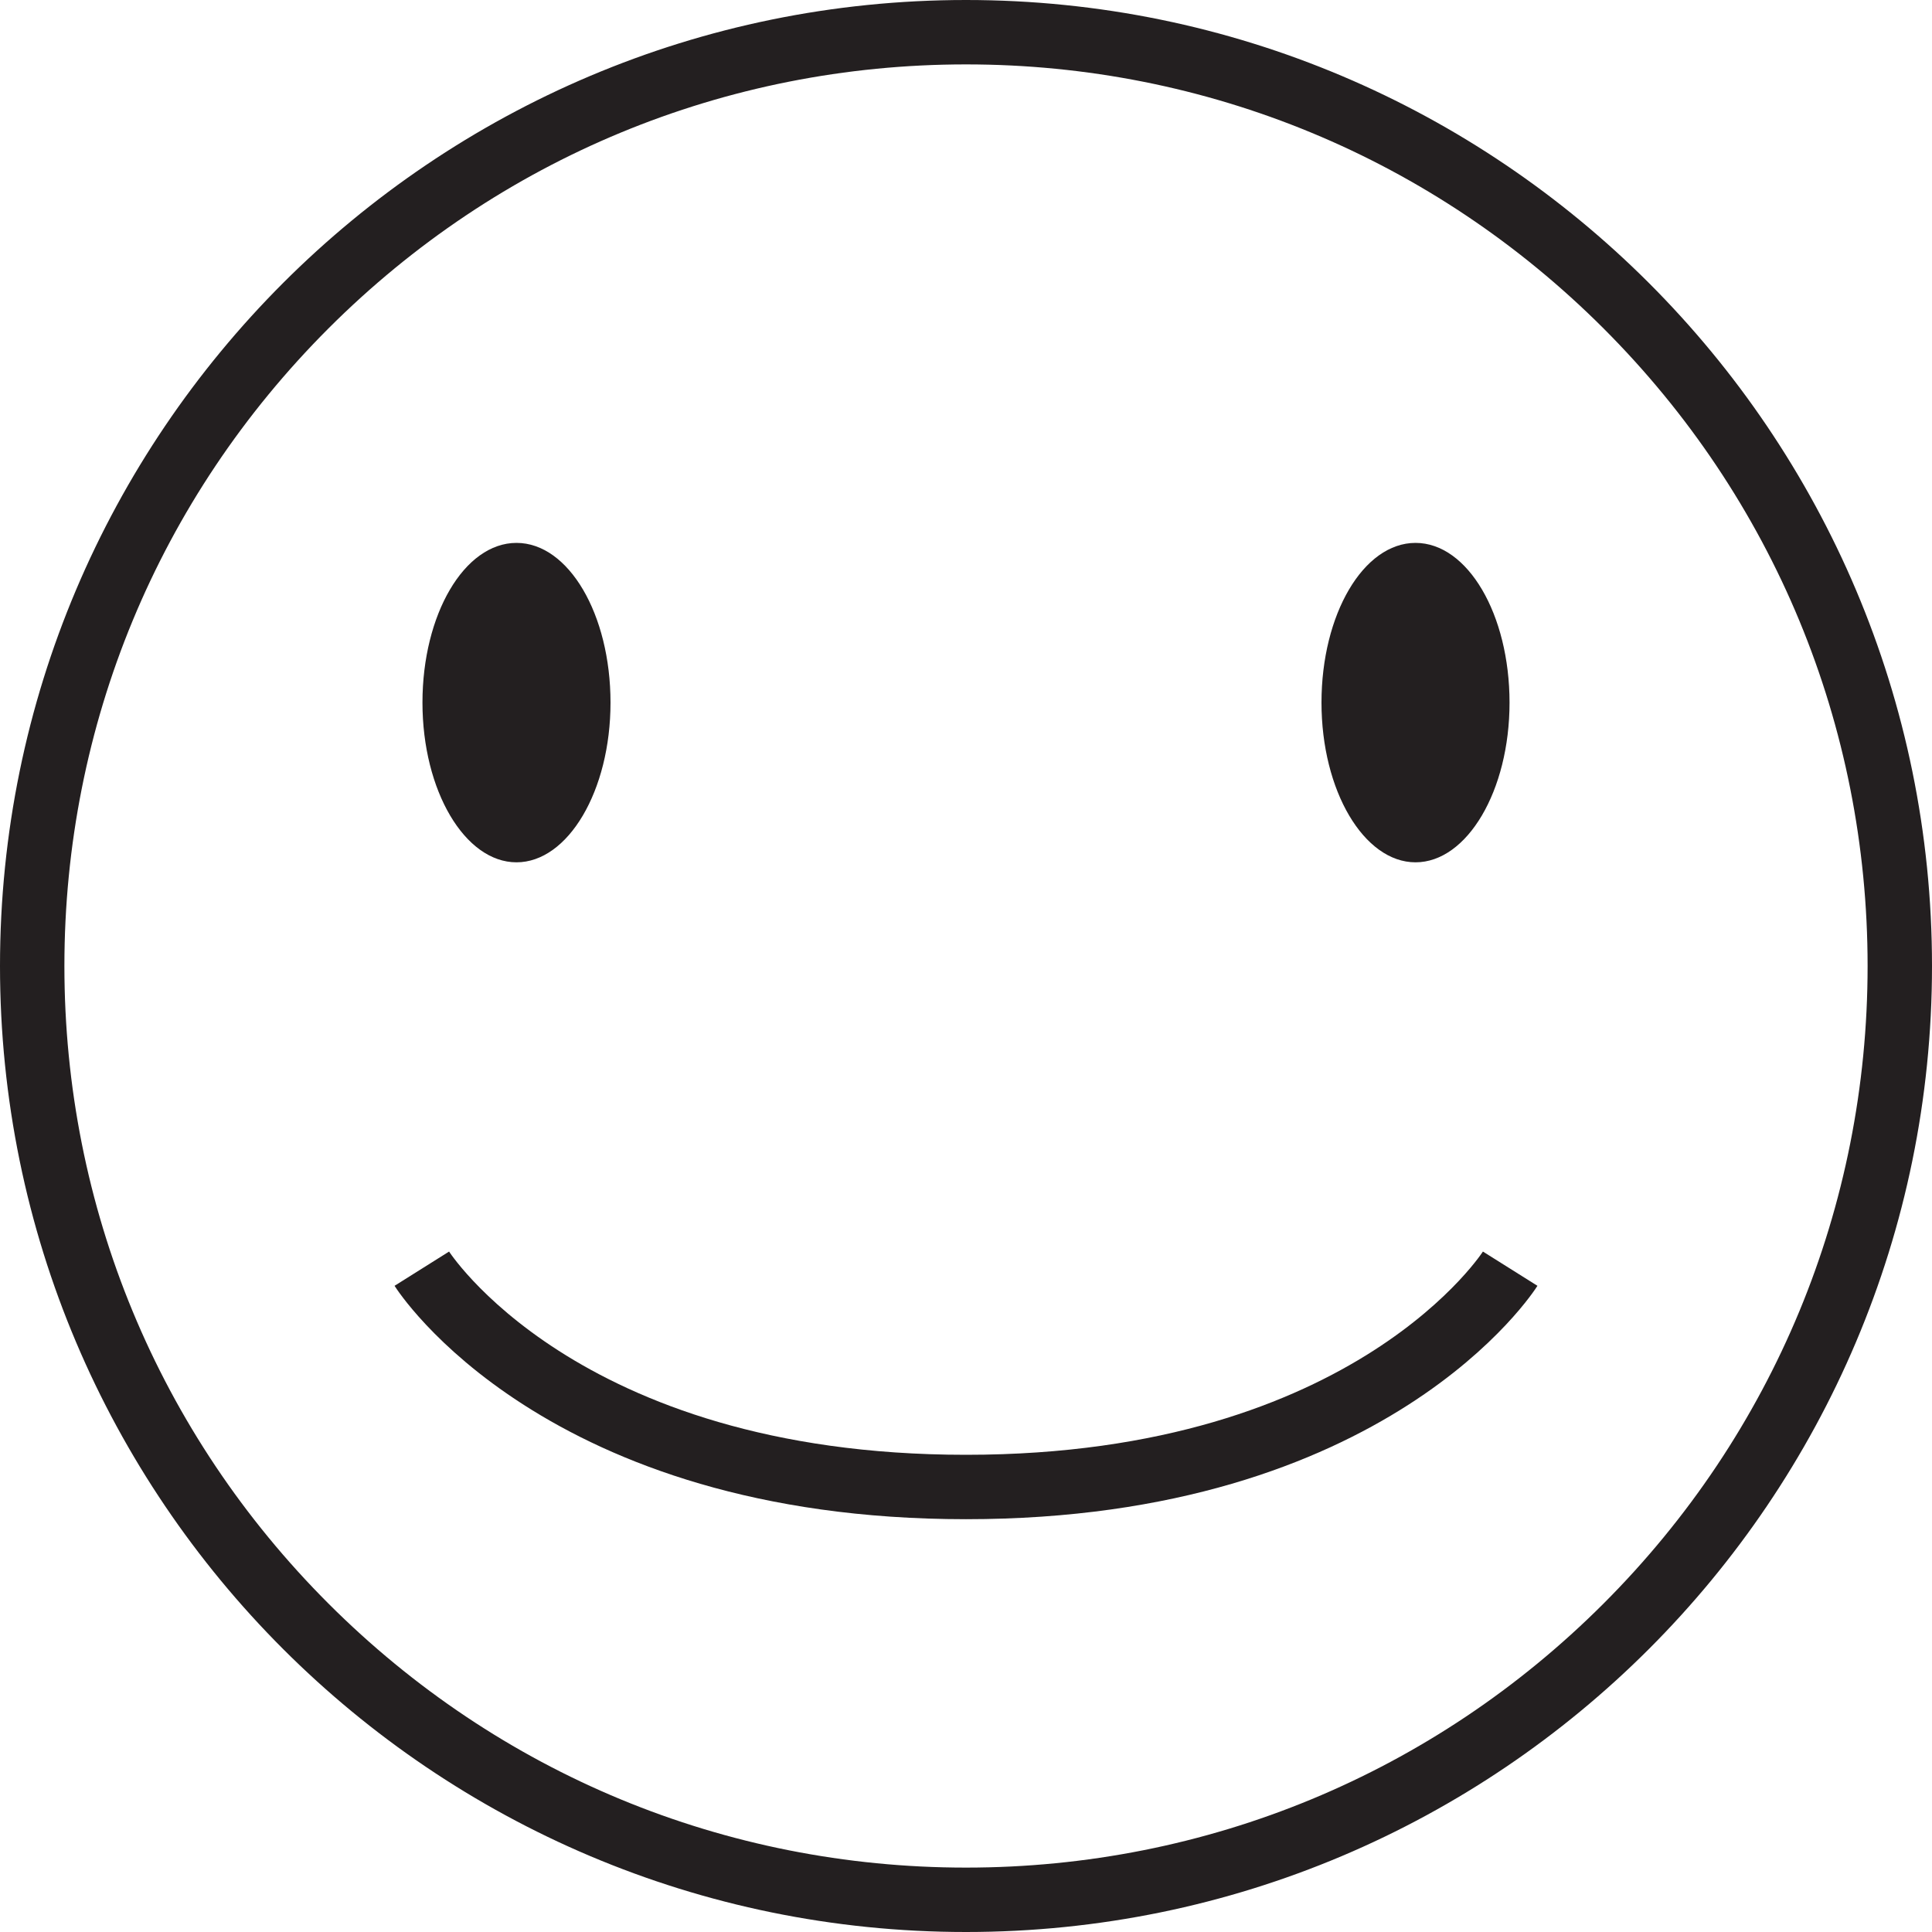
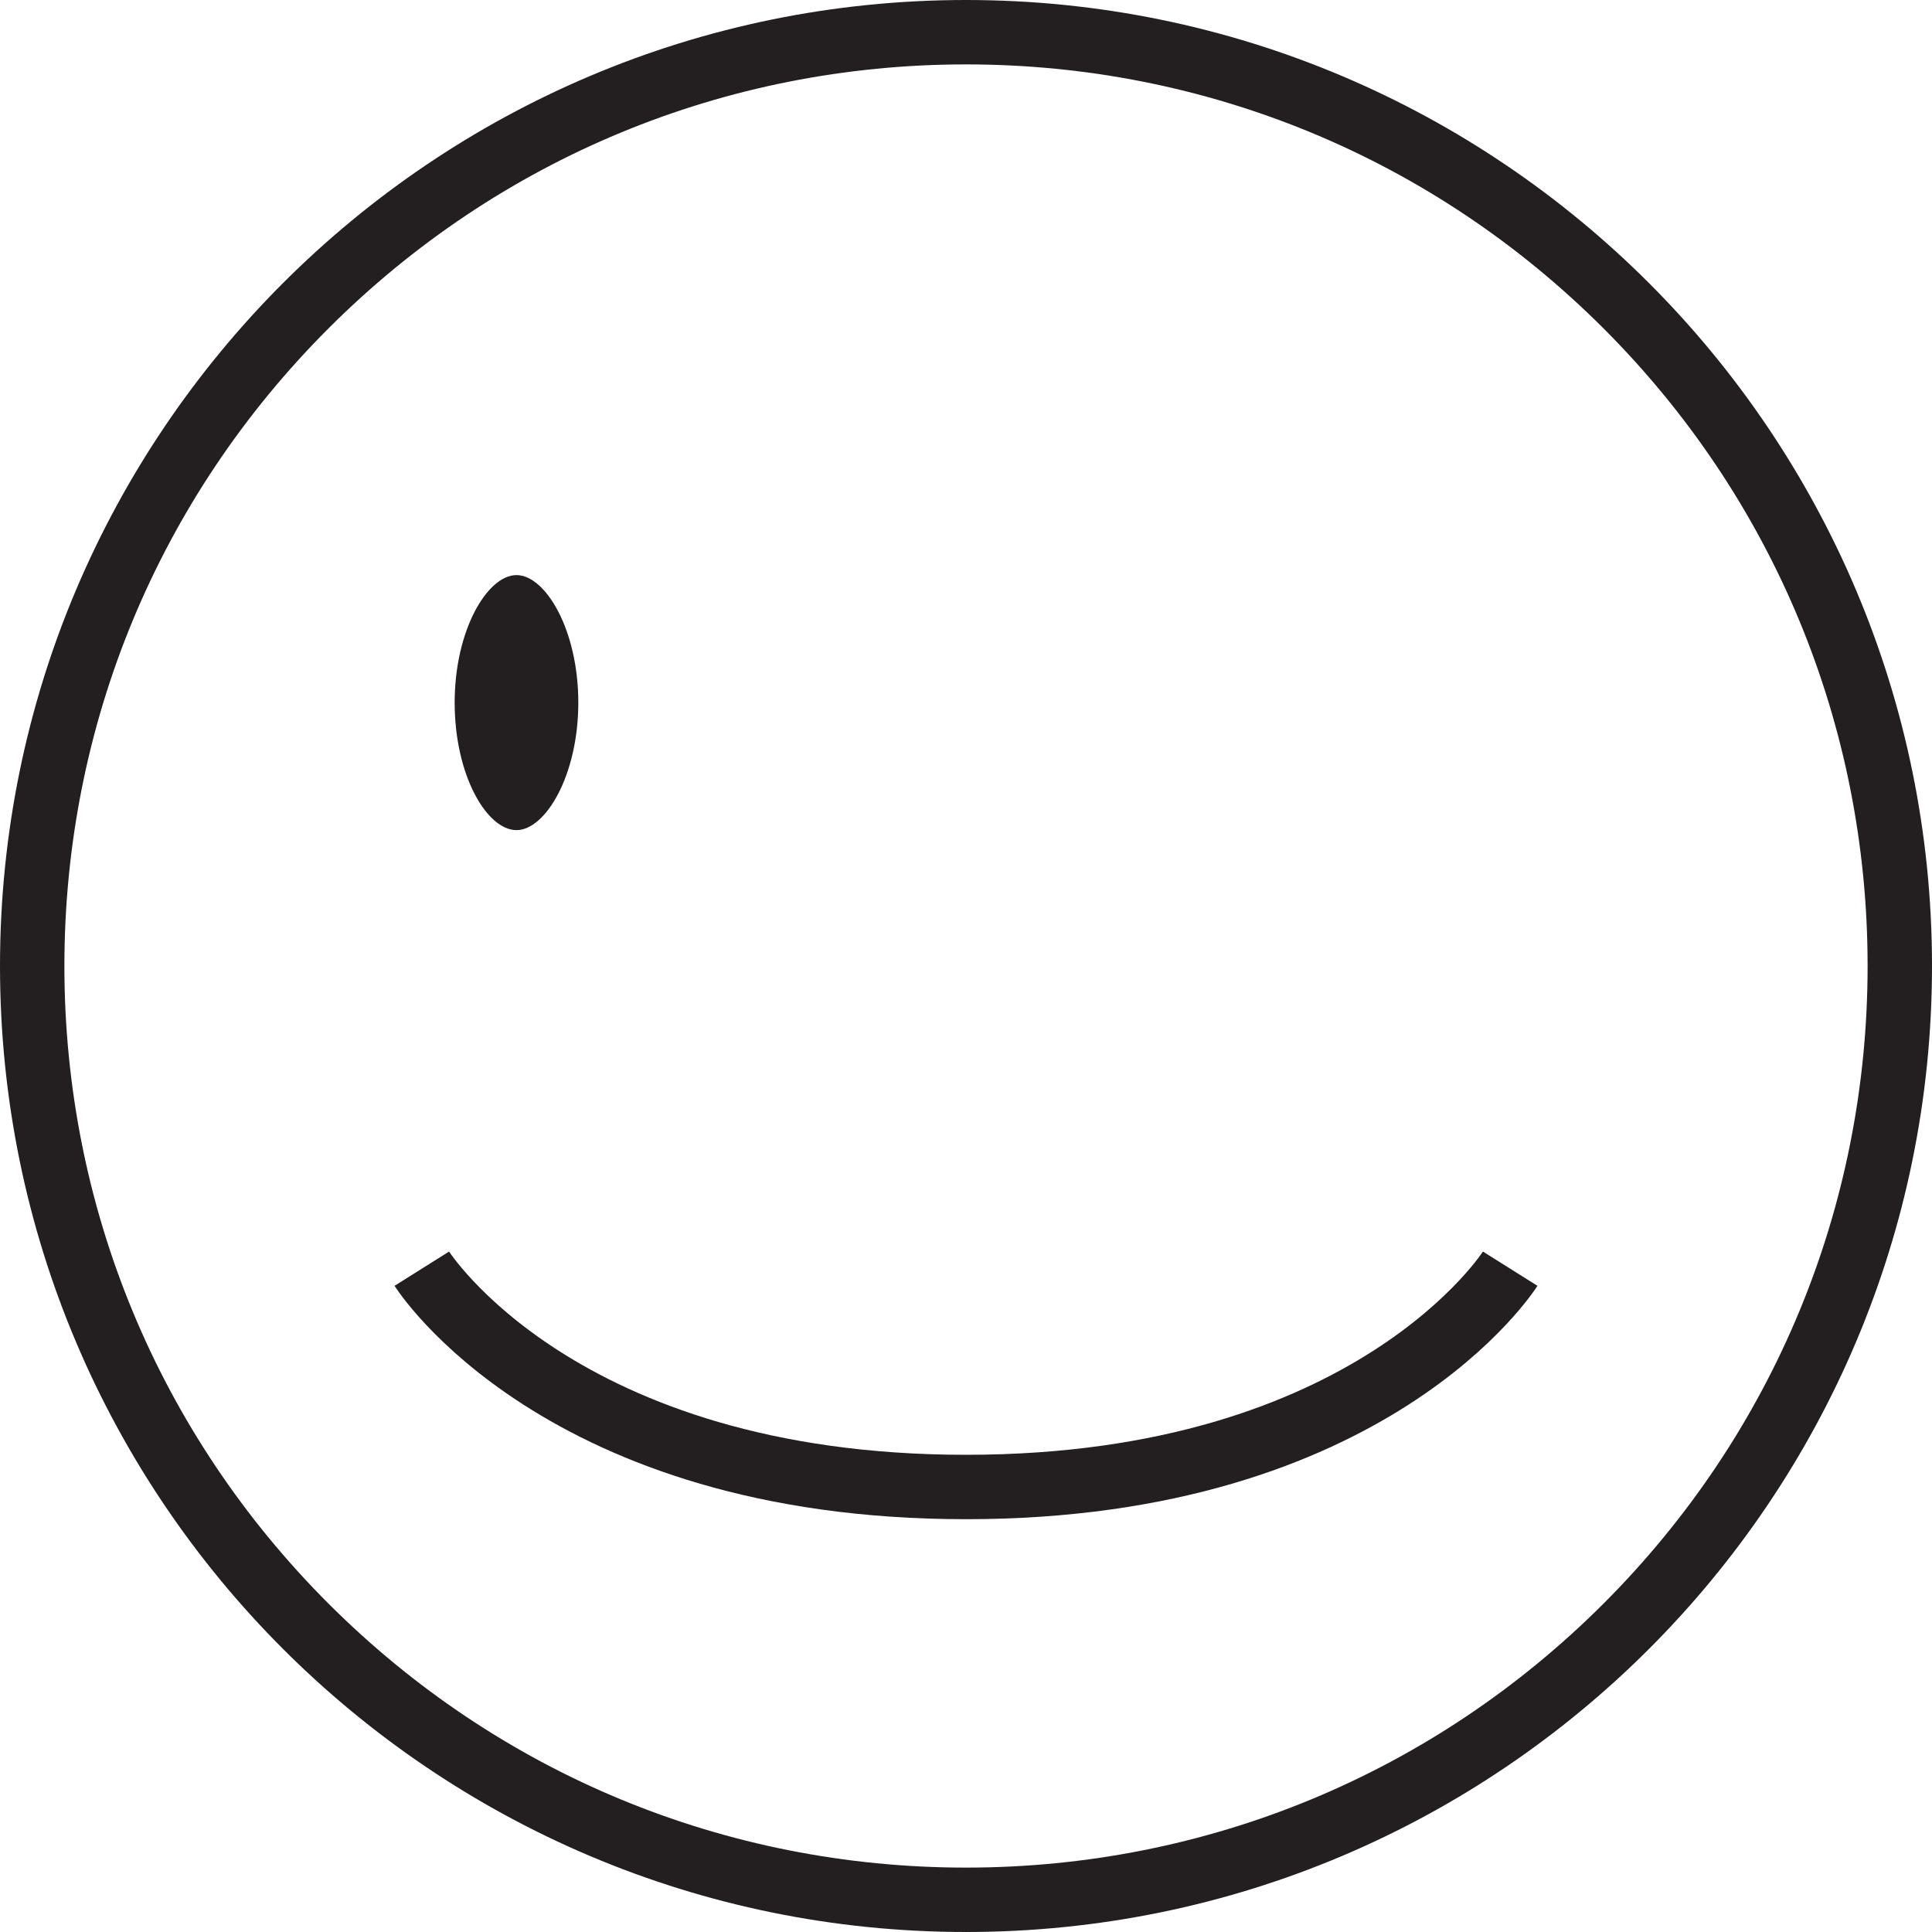
<svg xmlns="http://www.w3.org/2000/svg" version="1.1" x="0px" y="0px" viewBox="0 0 300 300" style="enable-background:new 0 0 300 300;" xml:space="preserve">
  <style type="text/css">
	.st0{fill:#231F20;}
	.st1{fill:none;stroke:#231F20;stroke-width:10;stroke-miterlimit:10;}
</style>
  <g id="Layer_1">
    <g>
      <path class="st0" d="M150,10c37.4,0,72.6,14.6,99,41s41,61.6,41,99s-14.6,72.6-41,99s-61.6,41-99,41s-72.6-14.6-99-41    s-41-61.6-41-99s14.6-72.6,41-99S112.6,10,150,10 M150,0C67.2,0,0,67.2,0,150s67.2,150,150,150s150-67.2,150-150S232.8,0,150,0    L150,0z" />
    </g>
  </g>
  <g id="Layer_2">
    <g>
      <path class="st0" d="M80.2,128.9c-4.6,0-9.6-8.5-9.6-19.8s5.1-19.8,9.6-19.8s9.6,8.5,9.6,19.8S84.7,128.9,80.2,128.9z" />
-       <path class="st0" d="M80.2,94.4c1.6,1.2,4.6,6.3,4.6,14.6s-3.1,13.5-4.6,14.6c-1.6-1.2-4.6-6.3-4.6-14.6S78.6,95.6,80.2,94.4     M80.2,84.3c-8.1,0-14.6,11.1-14.6,24.8s6.6,24.8,14.6,24.8s14.6-11.1,14.6-24.8S88.3,84.3,80.2,84.3L80.2,84.3z" />
    </g>
    <g>
-       <path class="st0" d="M219.8,128.9c-4.6,0-9.6-8.5-9.6-19.8c0-11.3,5.1-19.8,9.6-19.8c4.6,0,9.6,8.5,9.6,19.8    C229.5,120.4,224.4,128.9,219.8,128.9z" />
-       <path class="st0" d="M219.8,94.4c1.6,1.2,4.6,6.3,4.6,14.6s-3.1,13.5-4.6,14.6c-1.6-1.2-4.6-6.3-4.6-14.6S218.3,95.6,219.8,94.4     M219.8,84.3c-8.1,0-14.6,11.1-14.6,24.8s6.6,24.8,14.6,24.8s14.6-11.1,14.6-24.8S227.9,84.3,219.8,84.3L219.8,84.3z" />
-     </g>
+       </g>
    <g>
      <path class="st1" d="M65.5,197c0,0,21.3,33.9,84.5,33.9s84.5-33.9,84.5-33.9" />
    </g>
  </g>
</svg>